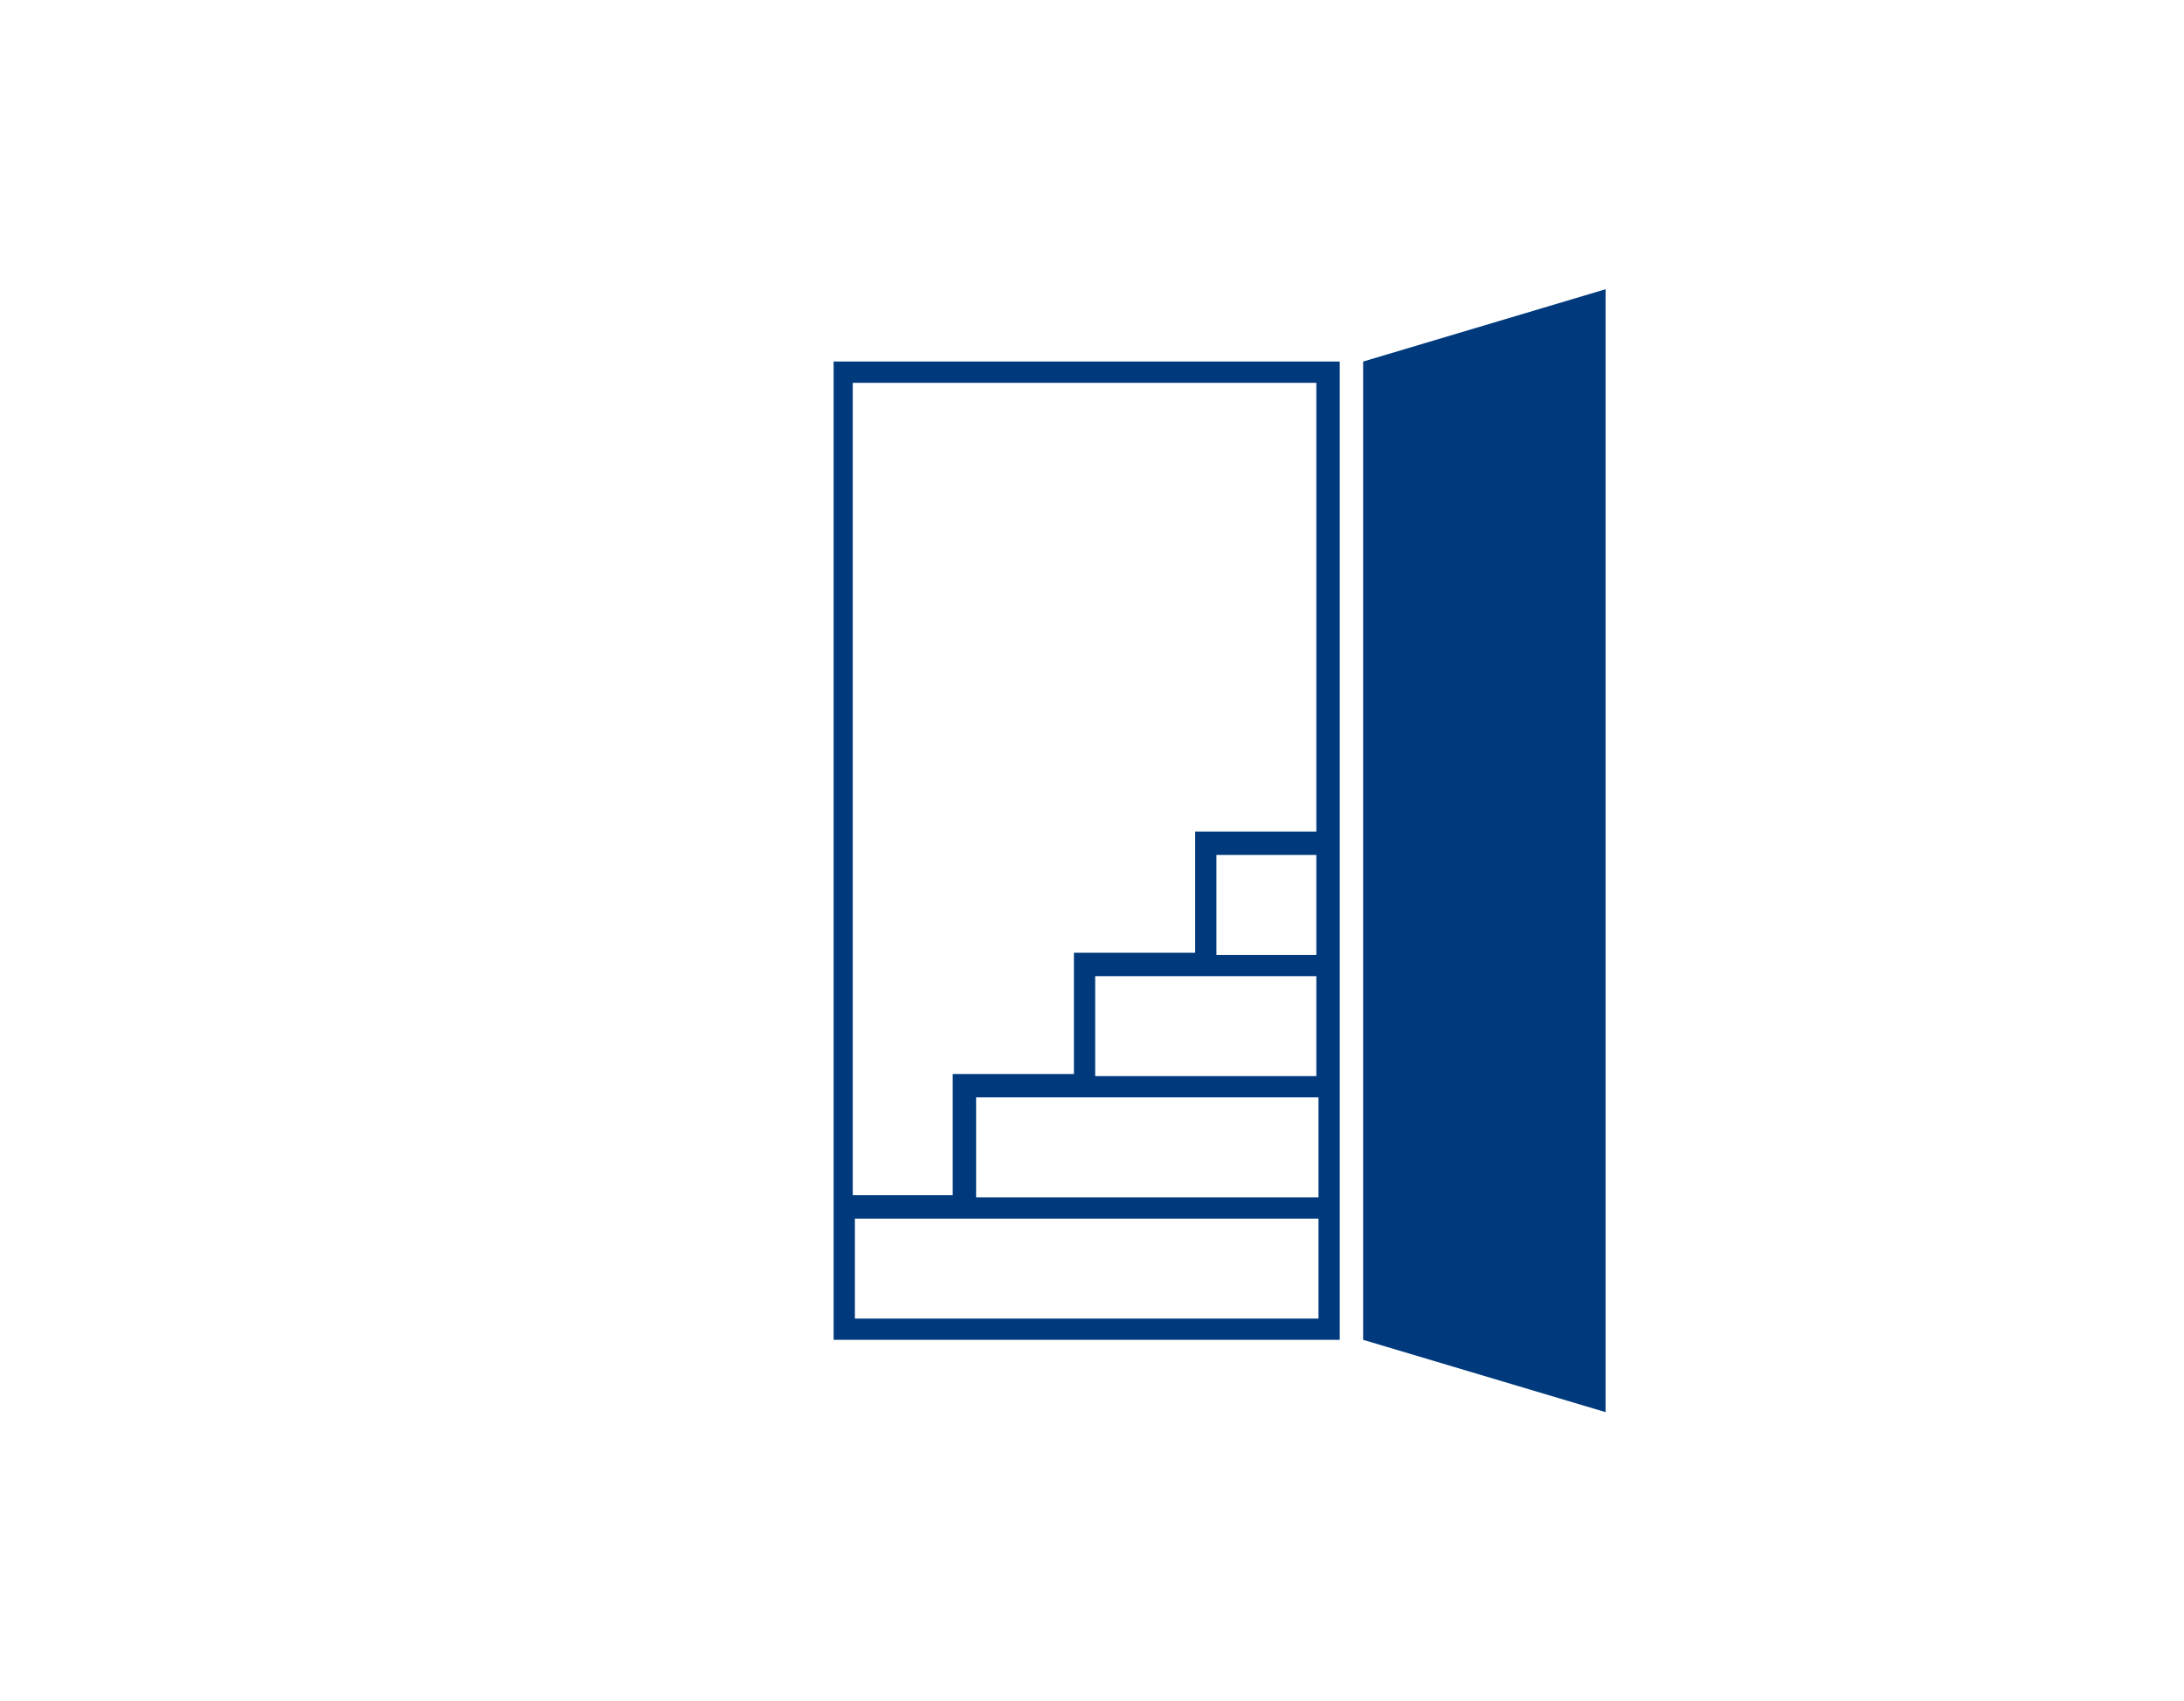
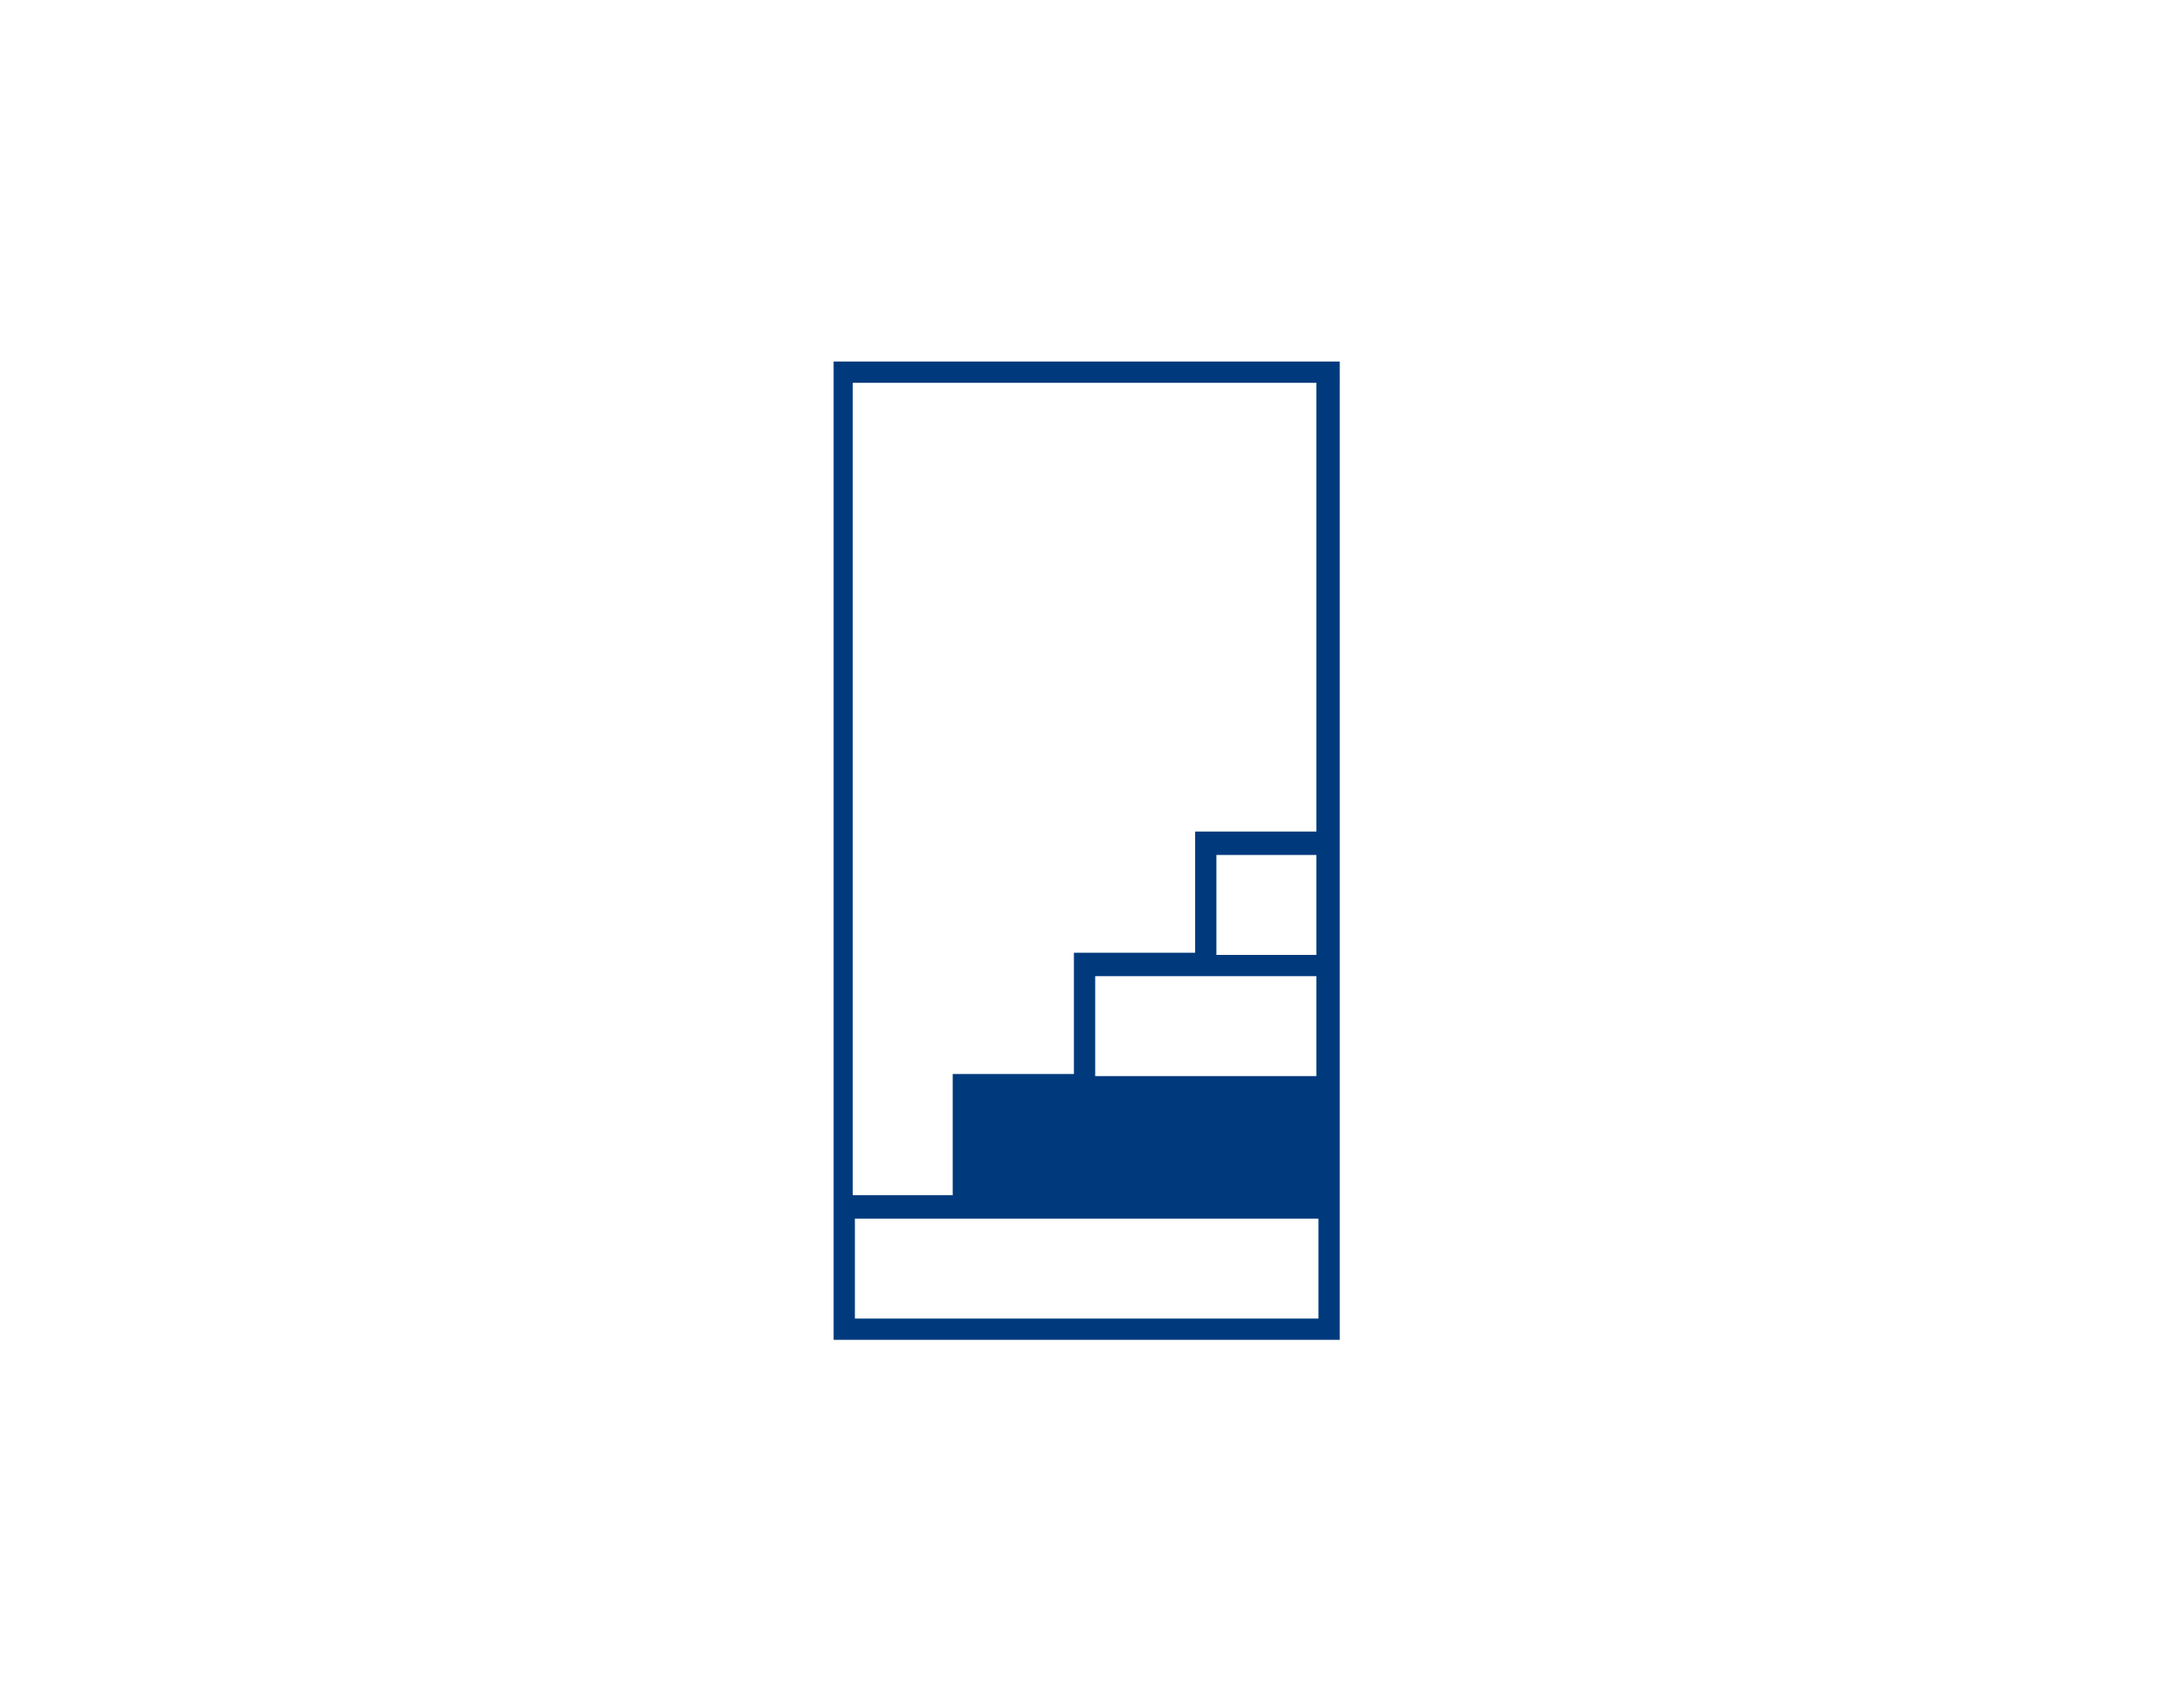
<svg xmlns="http://www.w3.org/2000/svg" version="1.1" id="Ebene_1" x="0px" y="0px" viewBox="0 0 102.7 80" style="enable-background:new 0 0 102.7 80;" xml:space="preserve">
  <style type="text/css">
	.st0{fill:#003A7D;}
</style>
  <g>
-     <path class="st0" d="M39.2,56.3V63h23.8v-5.7v-1v-4.7v-1v-4.7v-1v-5.7V17H39.2V56.3z M61.9,62H40.2v-4.7h4.7h17.1V62z M61.9,56.3   H45.9v-4.7h4.7h11.4V56.3z M61.9,50.6H51.5v-4.7h4.7h5.7V50.6z M57.2,44.9v-4.7h4.7v4.7H57.2z M61.9,18v21.1h-5.7v5.7h-5.7v5.7   h-5.7v5.7h-4.7V18H61.9z" />
-     <polygon class="st0" points="64.1,17 64.1,63 75.5,66.4 75.5,13.6  " />
+     <path class="st0" d="M39.2,56.3V63h23.8v-5.7v-1v-4.7v-1v-4.7v-1v-5.7V17H39.2V56.3z M61.9,62H40.2v-4.7h4.7h17.1V62z M61.9,56.3   H45.9h4.7h11.4V56.3z M61.9,50.6H51.5v-4.7h4.7h5.7V50.6z M57.2,44.9v-4.7h4.7v4.7H57.2z M61.9,18v21.1h-5.7v5.7h-5.7v5.7   h-5.7v5.7h-4.7V18H61.9z" />
  </g>
</svg>